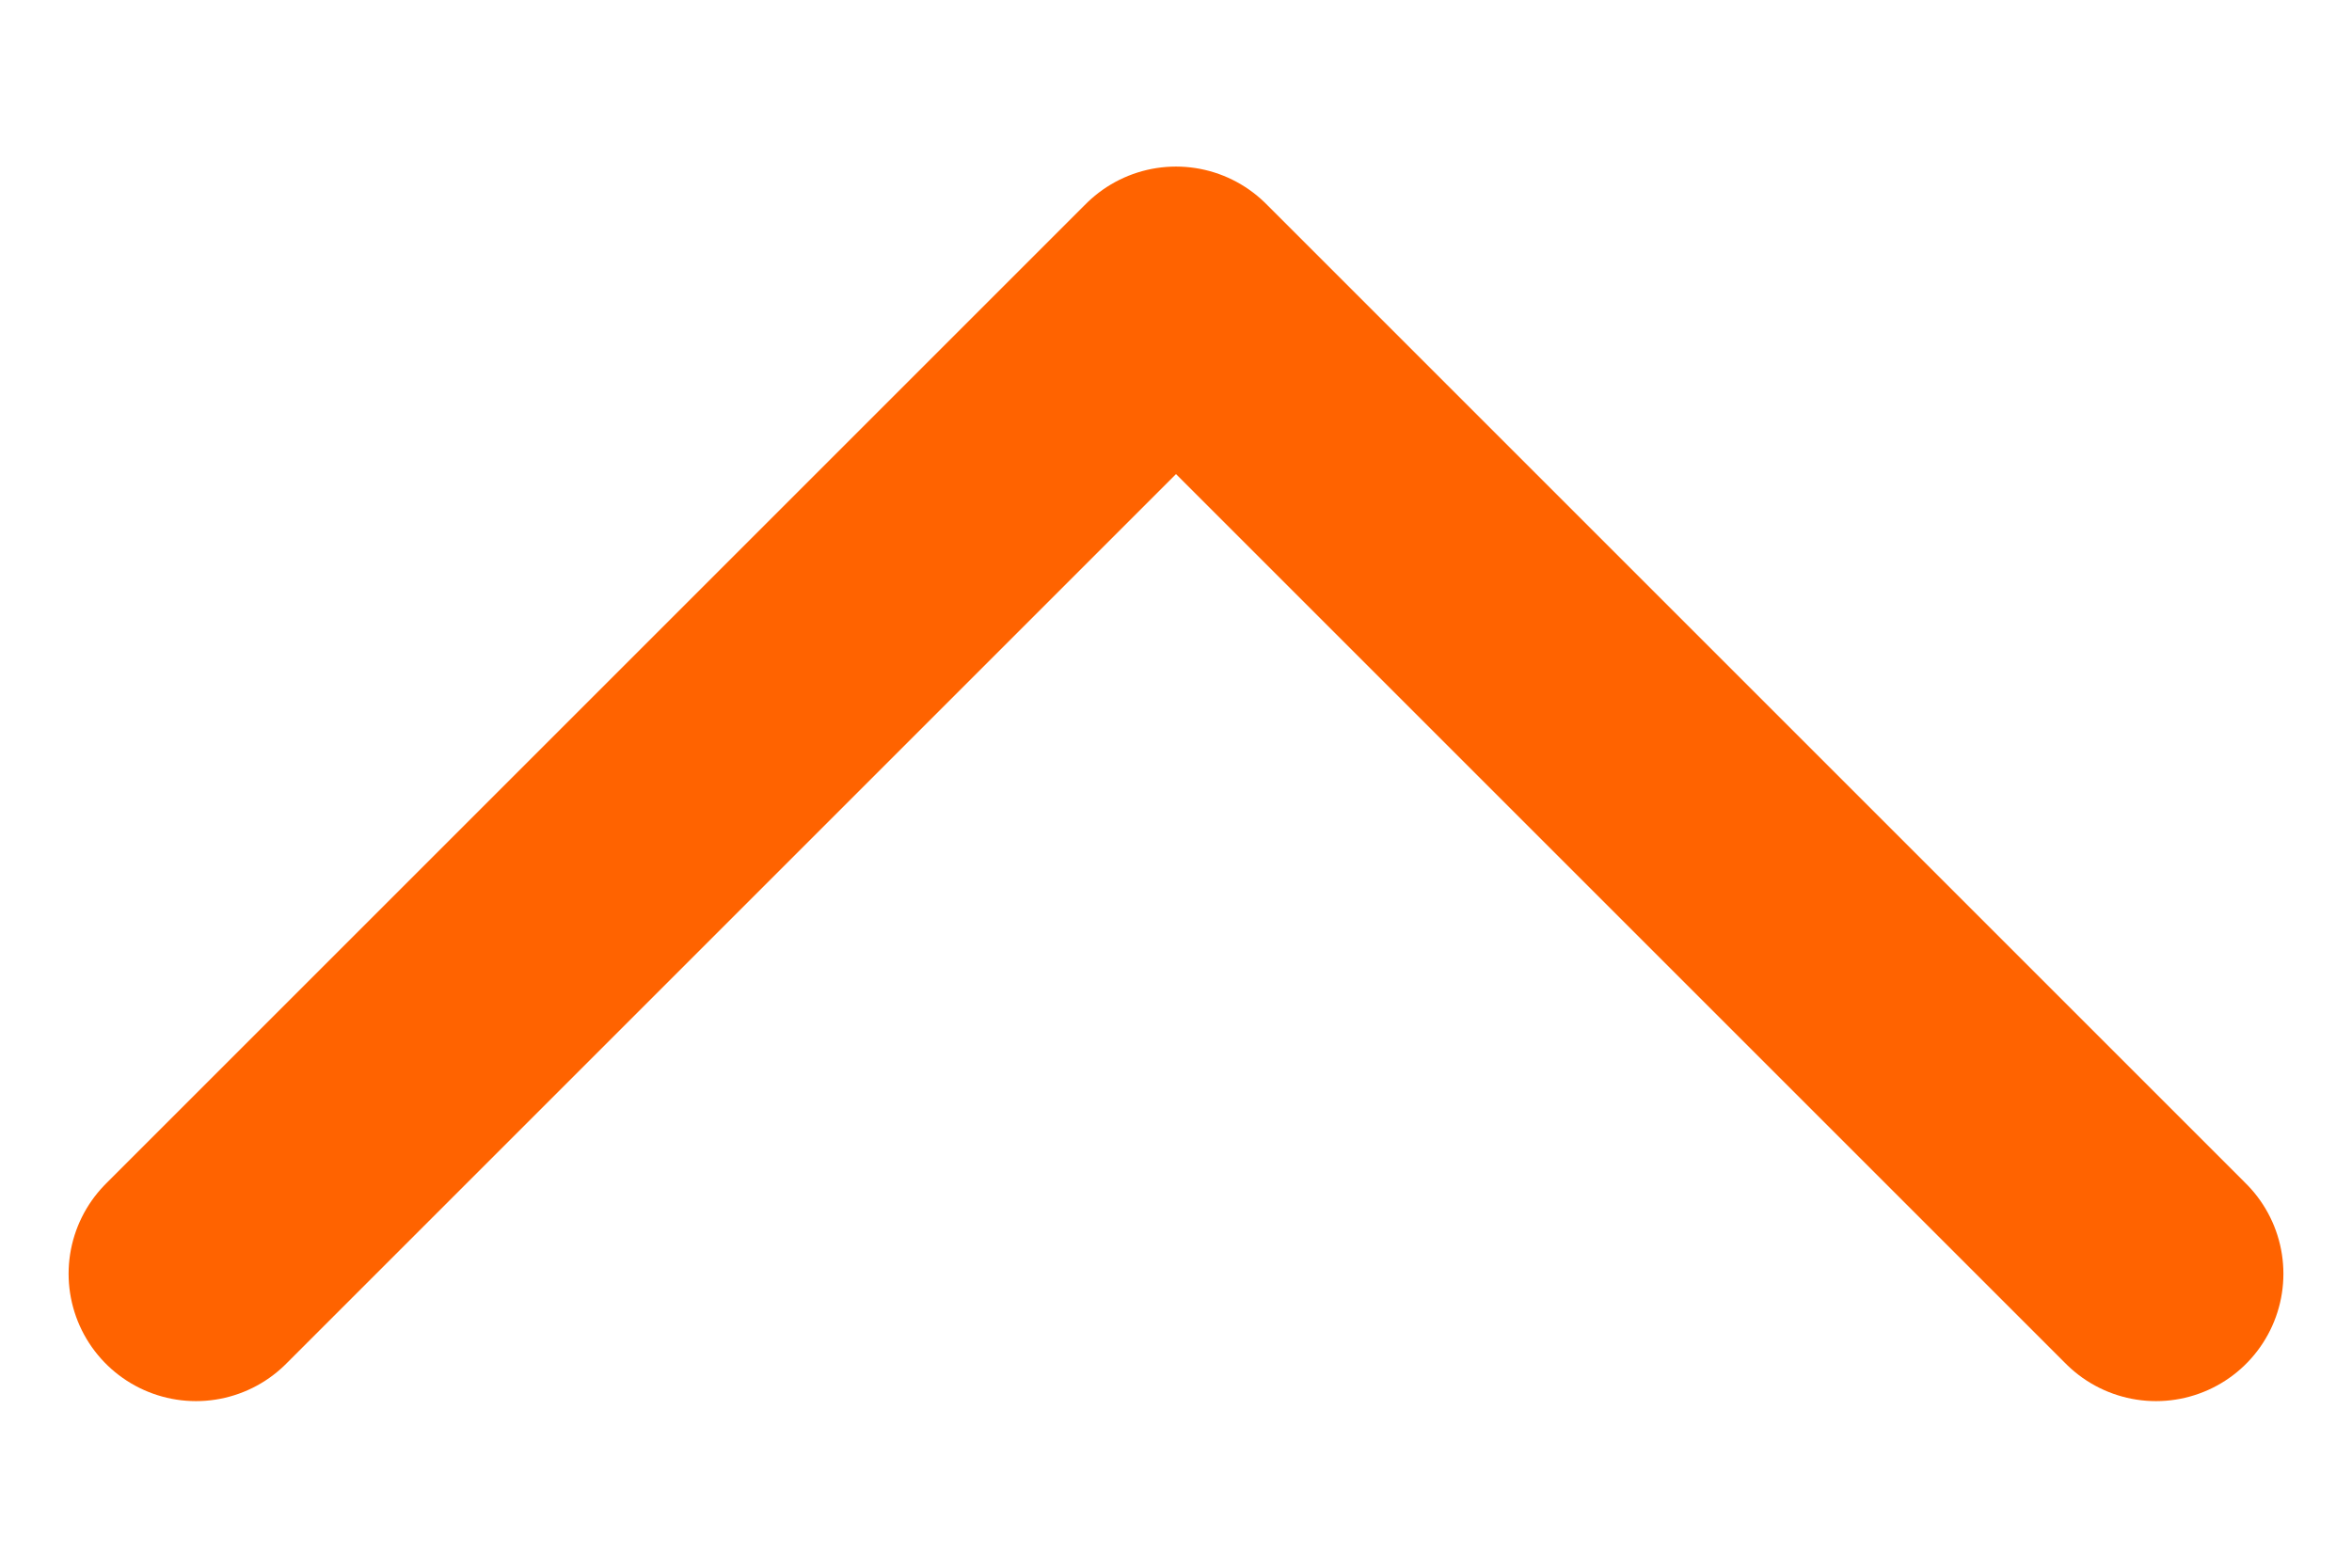
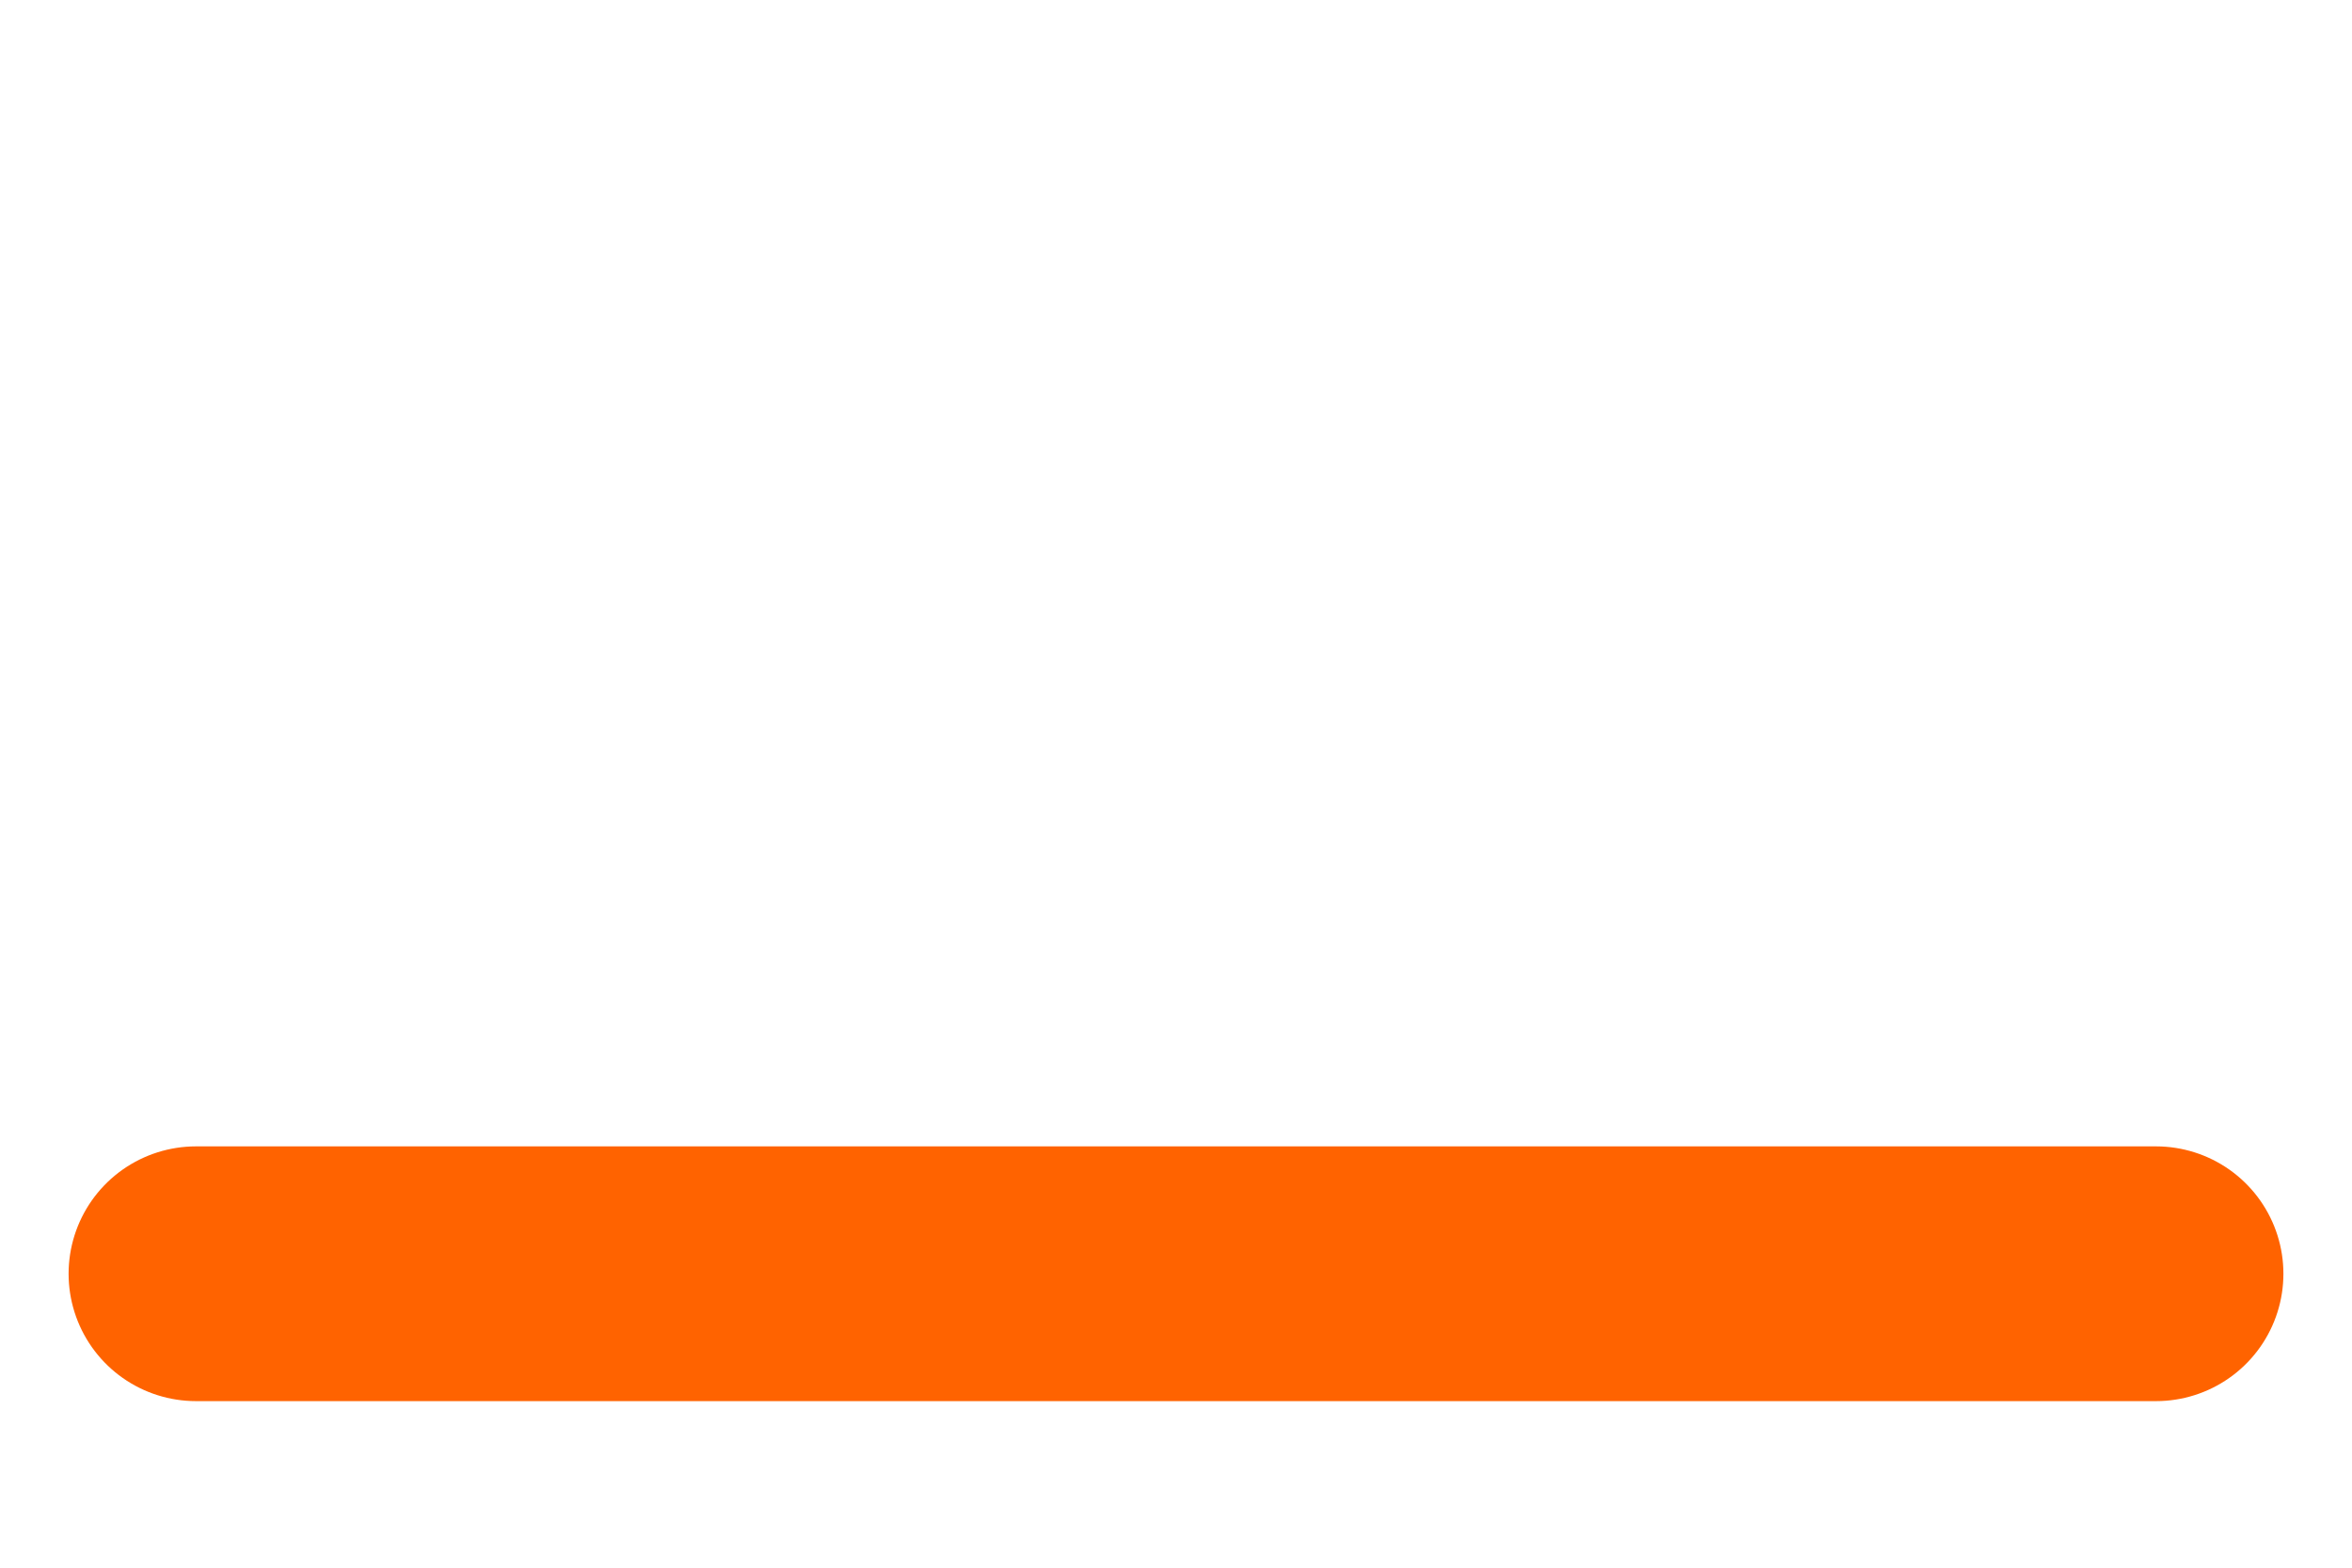
<svg xmlns="http://www.w3.org/2000/svg" width="12" height="8" viewBox="0 0 12 8" fill="none">
-   <path d="M11 6.5L6 1.5L1 6.5" stroke="#FF6300" stroke-width="1.3" stroke-linecap="round" stroke-linejoin="round" />
+   <path d="M11 6.5L1 6.5" stroke="#FF6300" stroke-width="1.3" stroke-linecap="round" stroke-linejoin="round" />
</svg>